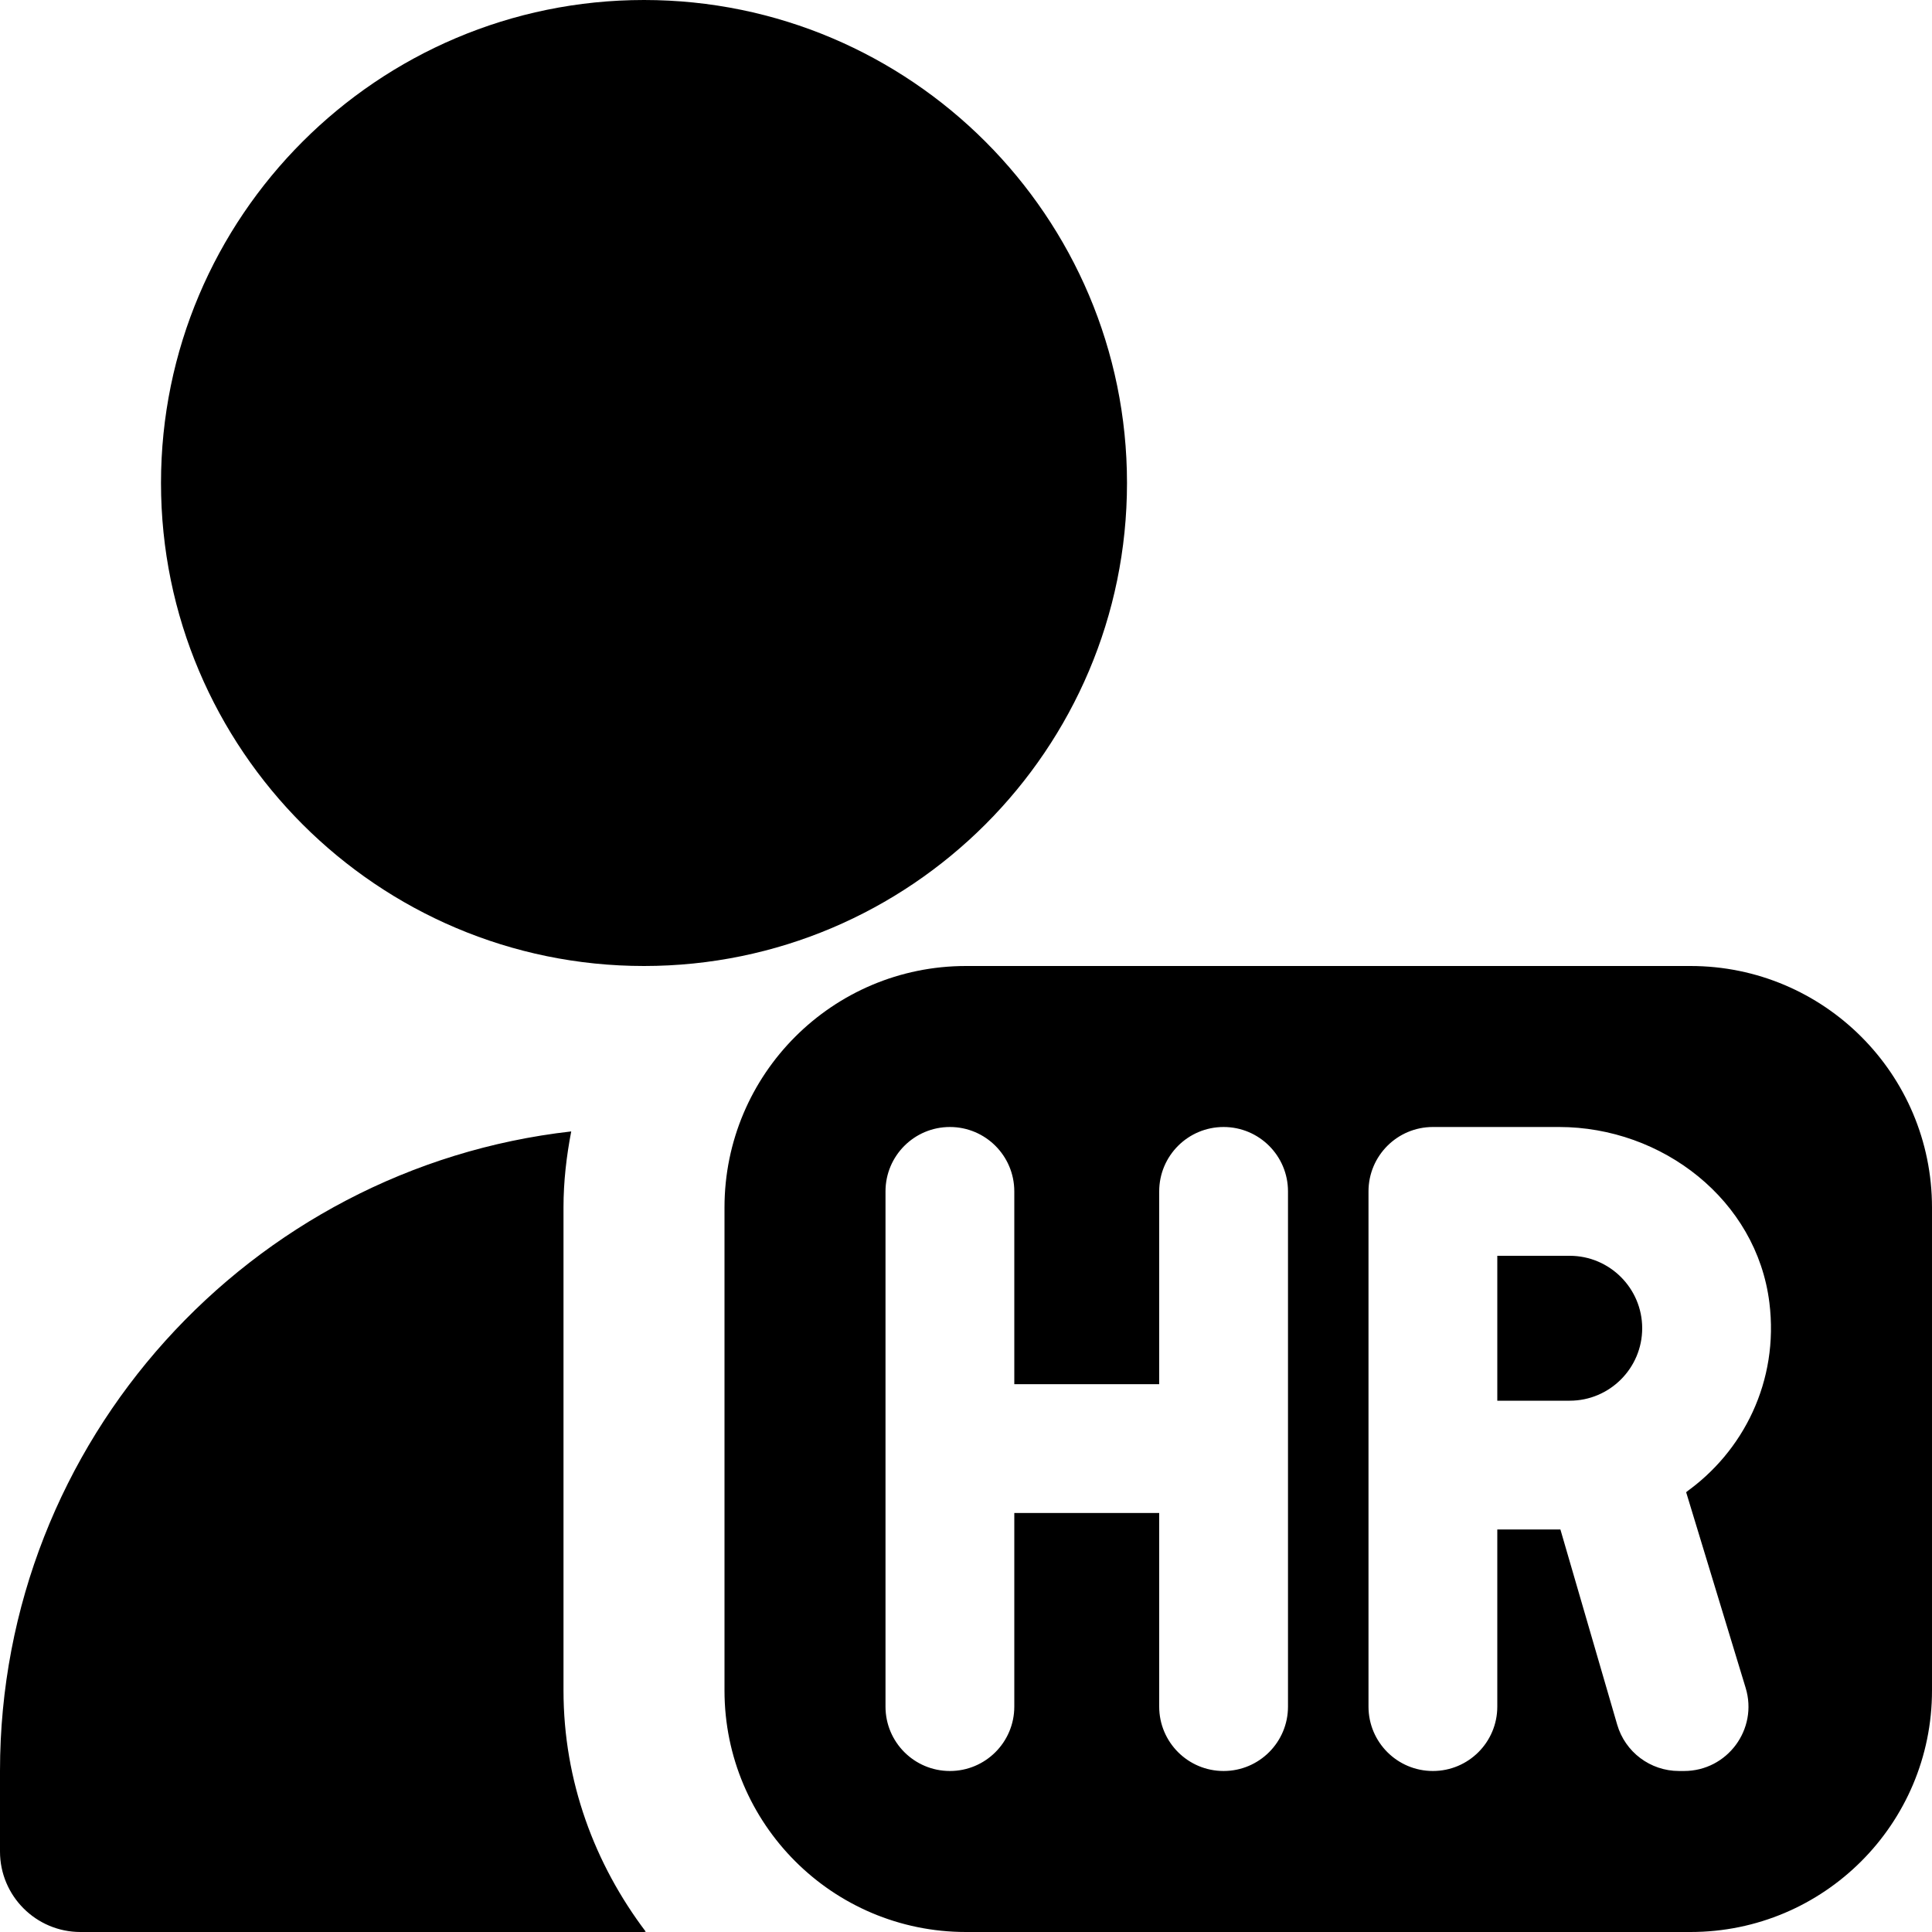
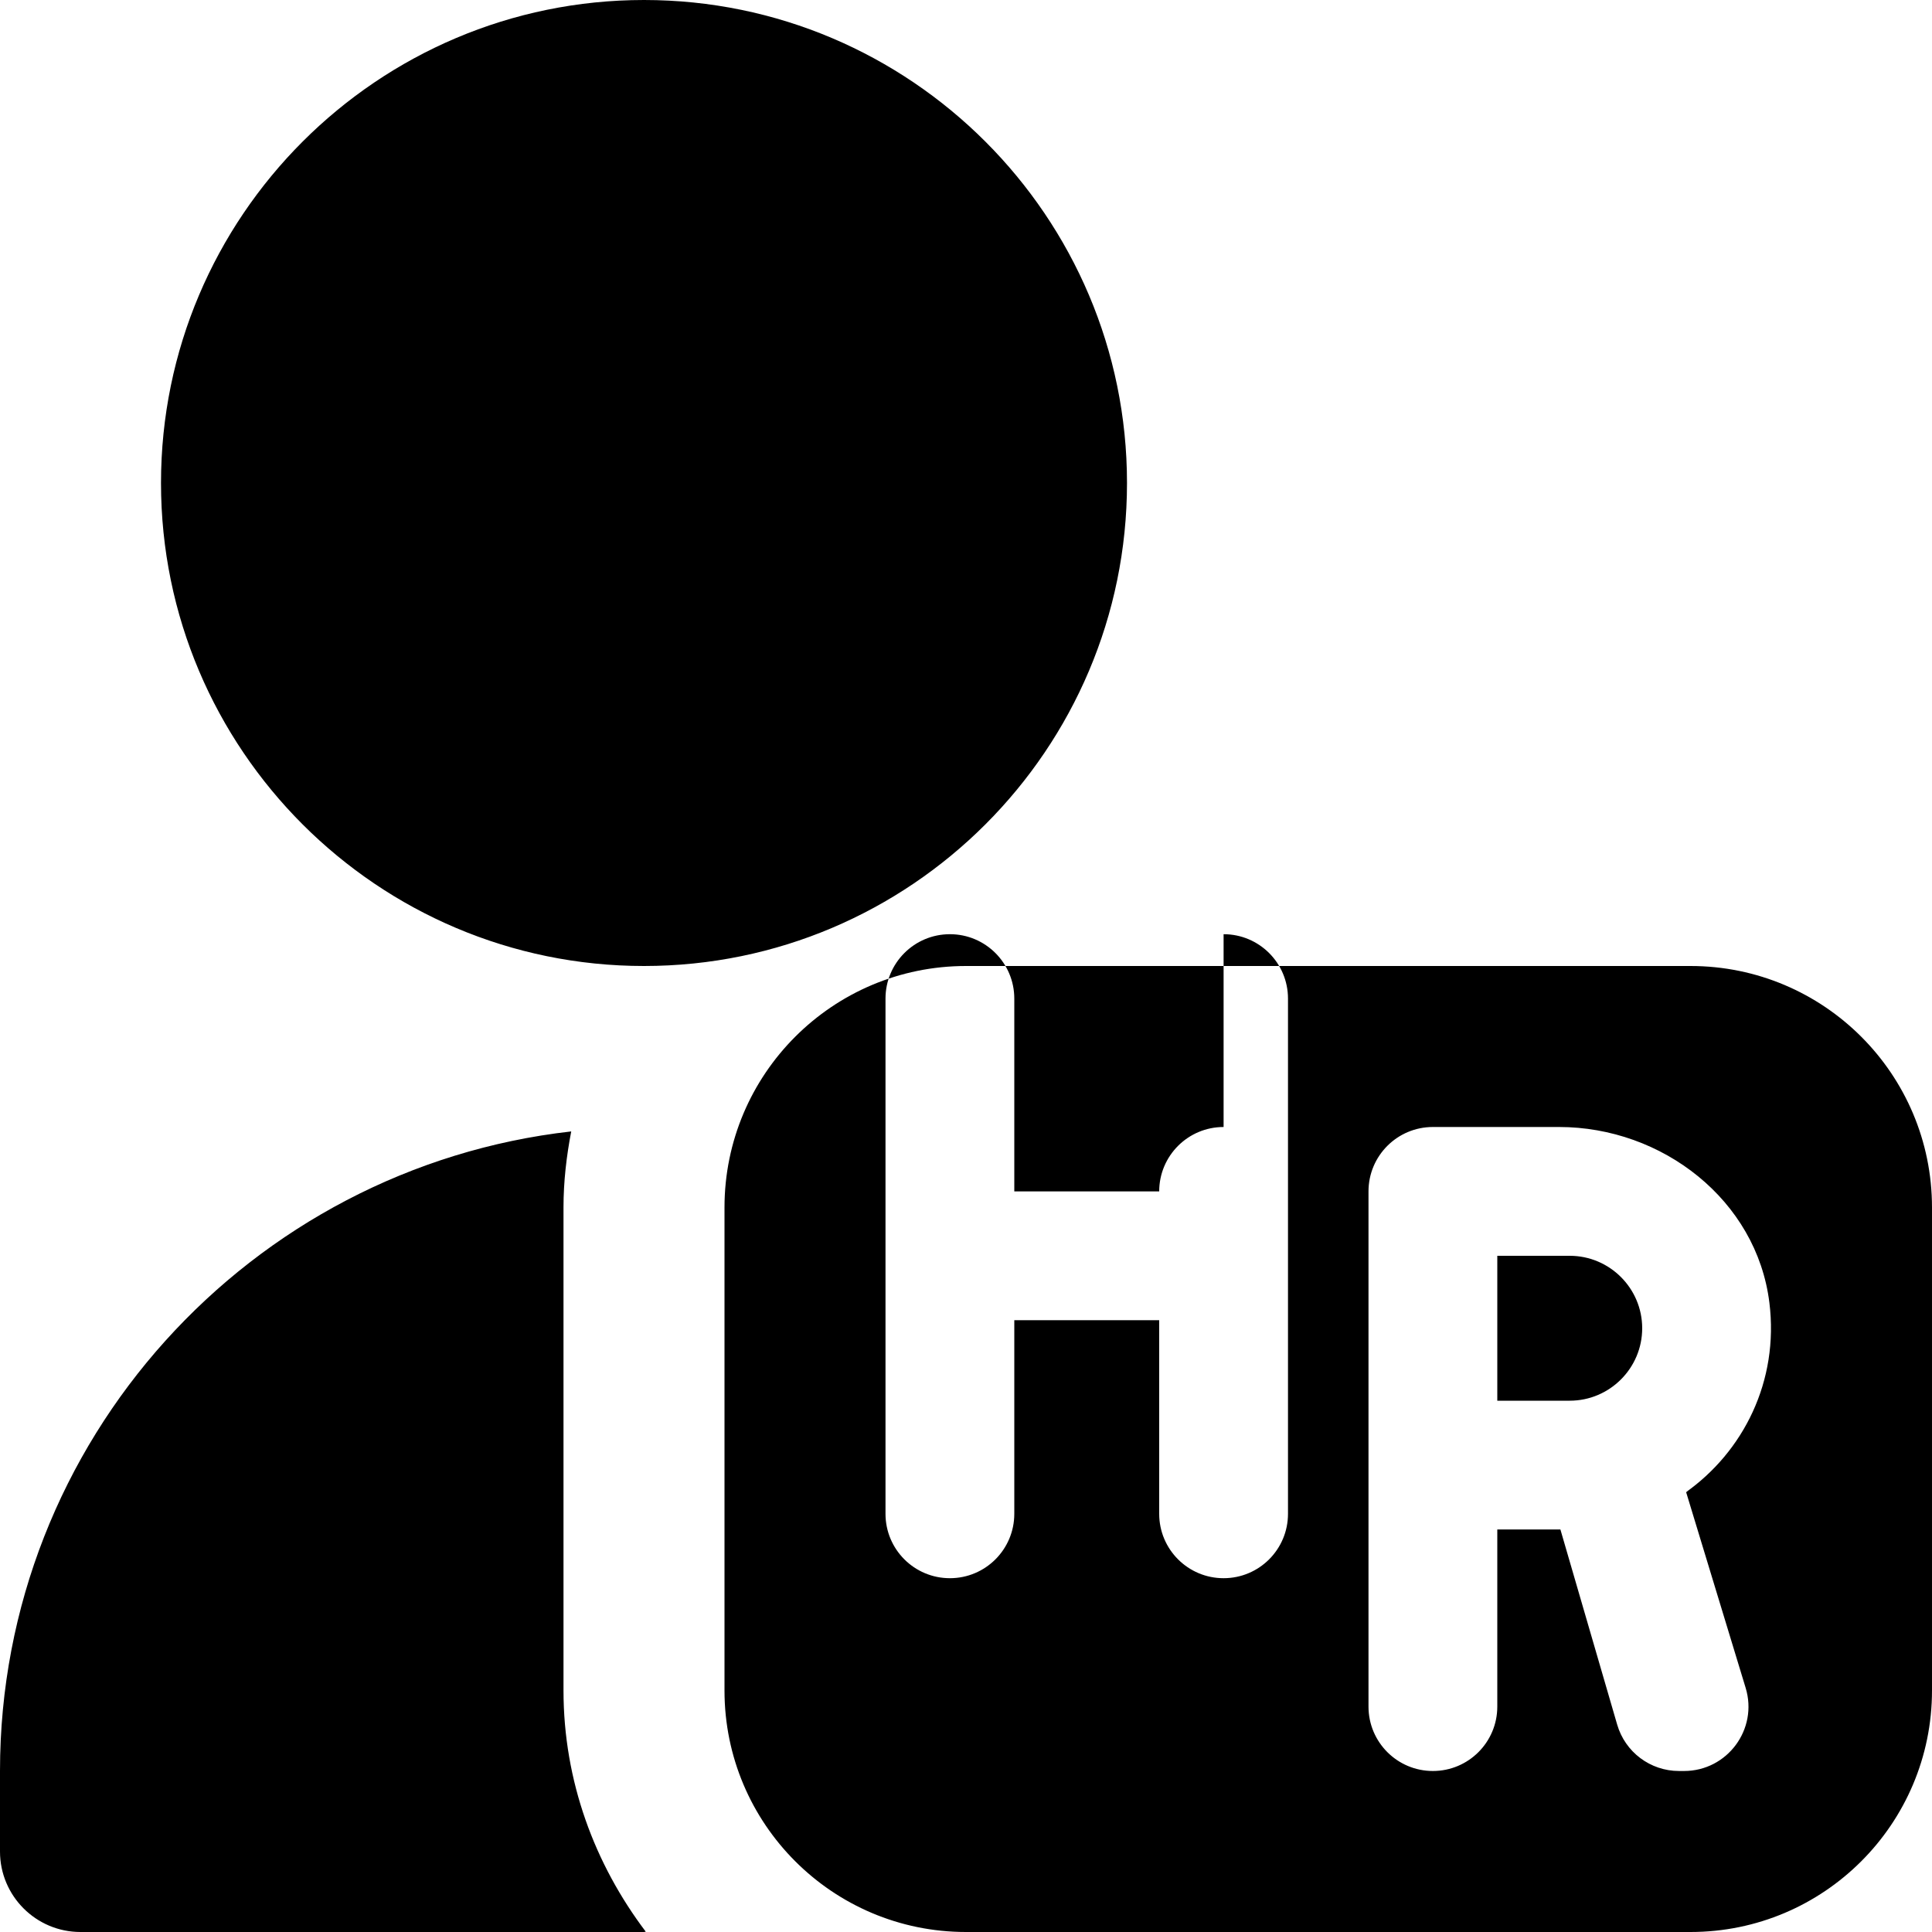
<svg xmlns="http://www.w3.org/2000/svg" id="Layer_1" data-name="Layer 1" viewBox="0 0 24 24">
-   <path d="m8,12c-3.309,0-6-2.691-6-6S4.691,0,8,0s6,2.691,6,6-2.691,6-6,6Zm-1,9v-6c0-.324.037-.638.096-.945-3.986.451-7.096,3.84-7.096,7.945v1c0,.552.448,1,1,1h7c.008,0,.014-.004.022-.004-.633-.837-1.022-1.868-1.022-2.996Zm12.5-3.6h-.9v-1.8h.9c.496,0,.9.404.9.9s-.404.9-.9.9Zm4.5-2.4v6c0,1.657-1.343,3-3,3h-9c-1.657,0-3-1.343-3-3v-6c0-1.657,1.343-3,3-3h9c1.657,0,3,1.343,3,3Zm-8.8-1h0c-.442,0-.8.358-.8.8v2.395h-1.8v-2.395c0-.442-.358-.8-.8-.8h0c-.442,0-.8.358-.8.8v6.4c0,.442.358.8.8.8h0c.442,0,.8-.358.8-.8v-2.405h1.8v2.405c0,.442.358.8.8.8h0c.442,0,.8-.358.8-.8v-6.4c0-.442-.358-.8-.8-.8Zm5.733,4.544c.723-.508,1.168-1.386,1.047-2.362-.158-1.274-1.33-2.182-2.613-2.182h-1.567c-.442,0-.8.358-.8.8v6.4c0,.442.358.8.8.8h0c.442,0,.8-.358.8-.8v-2.2h.784l.705,2.423c.099.342.412.577.768.577h.063c.537,0,.922-.519.765-1.033l-.739-2.43c.023-.017.024-.016.042-.029-.019.012-.031.021-.055.035Z" />
+   <path d="m8,12c-3.309,0-6-2.691-6-6S4.691,0,8,0s6,2.691,6,6-2.691,6-6,6Zm-1,9v-6c0-.324.037-.638.096-.945-3.986.451-7.096,3.84-7.096,7.945v1c0,.552.448,1,1,1h7c.008,0,.014-.004.022-.004-.633-.837-1.022-1.868-1.022-2.996Zm12.5-3.6h-.9v-1.8h.9c.496,0,.9.404.9.9s-.404.9-.9.9Zm4.5-2.4v6c0,1.657-1.343,3-3,3h-9c-1.657,0-3-1.343-3-3v-6c0-1.657,1.343-3,3-3h9c1.657,0,3,1.343,3,3Zm-8.8-1h0c-.442,0-.8.358-.8.8h-1.8v-2.395c0-.442-.358-.8-.8-.8h0c-.442,0-.8.358-.8.8v6.4c0,.442.358.8.8.8h0c.442,0,.8-.358.8-.8v-2.405h1.8v2.405c0,.442.358.8.8.8h0c.442,0,.8-.358.8-.8v-6.4c0-.442-.358-.8-.8-.8Zm5.733,4.544c.723-.508,1.168-1.386,1.047-2.362-.158-1.274-1.33-2.182-2.613-2.182h-1.567c-.442,0-.8.358-.8.8v6.4c0,.442.358.8.8.8h0c.442,0,.8-.358.8-.8v-2.2h.784l.705,2.423c.099.342.412.577.768.577h.063c.537,0,.922-.519.765-1.033l-.739-2.43c.023-.017.024-.016.042-.029-.019.012-.031.021-.055.035Z" />
</svg>